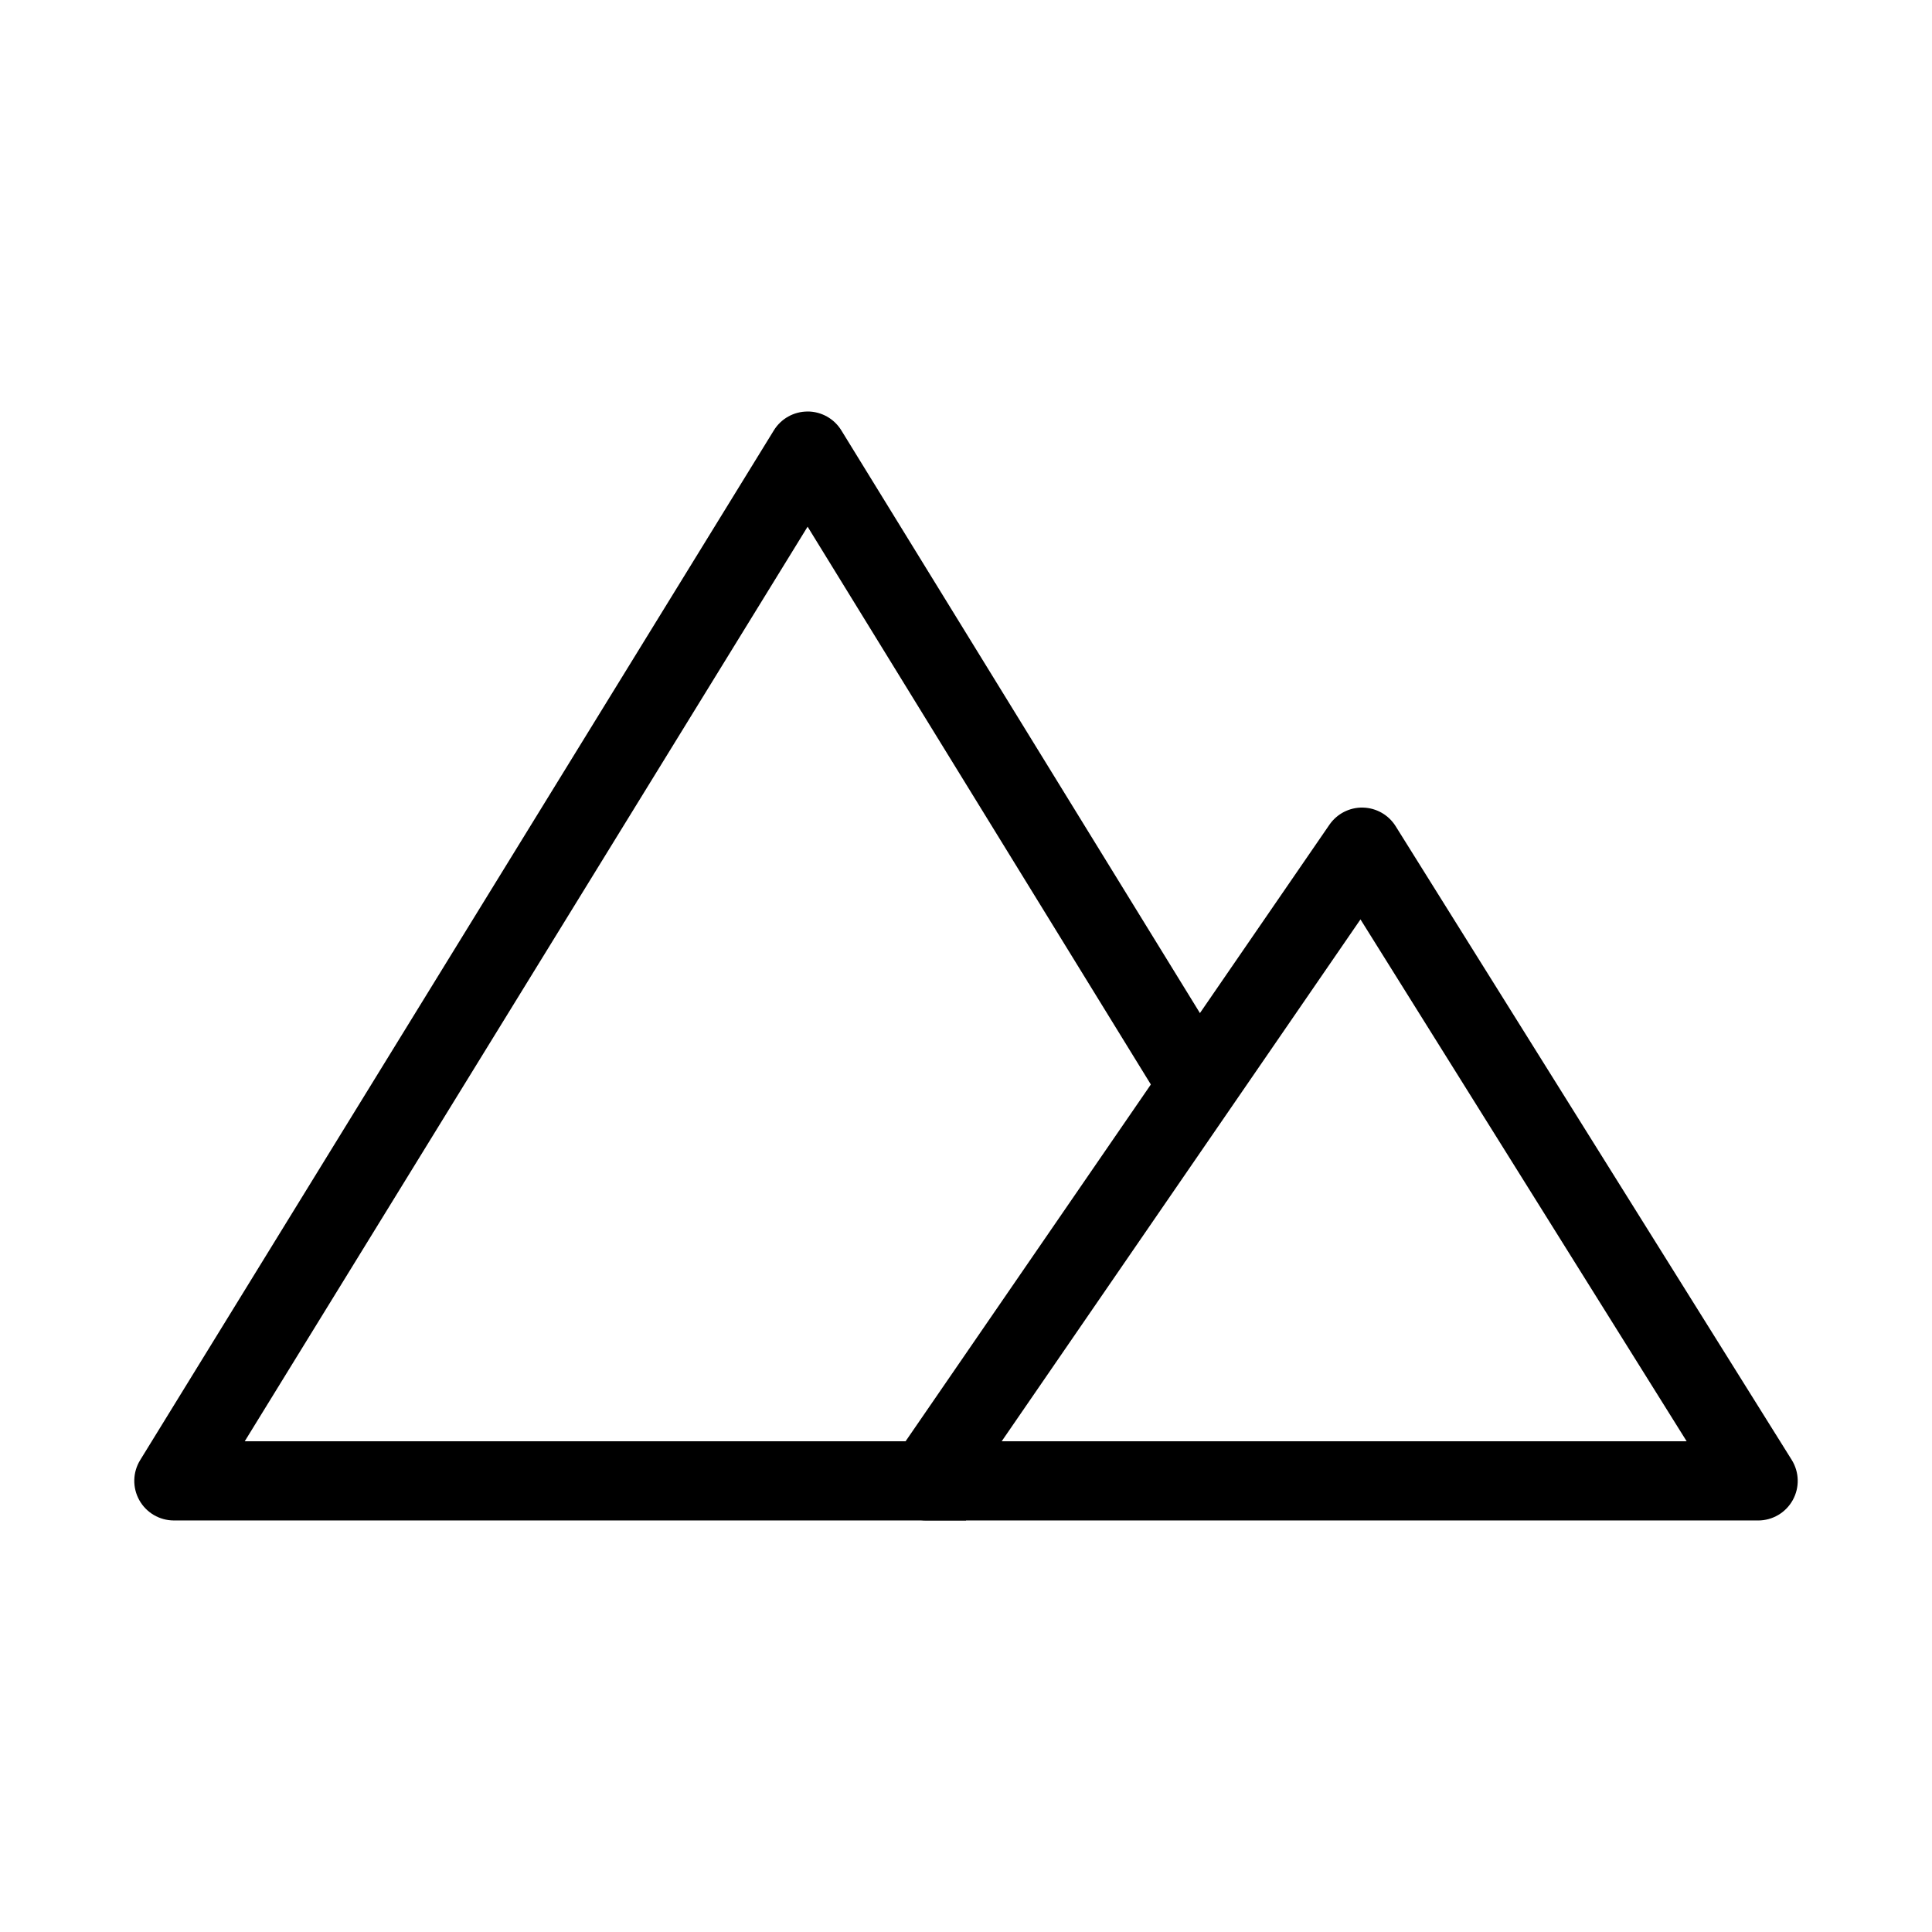
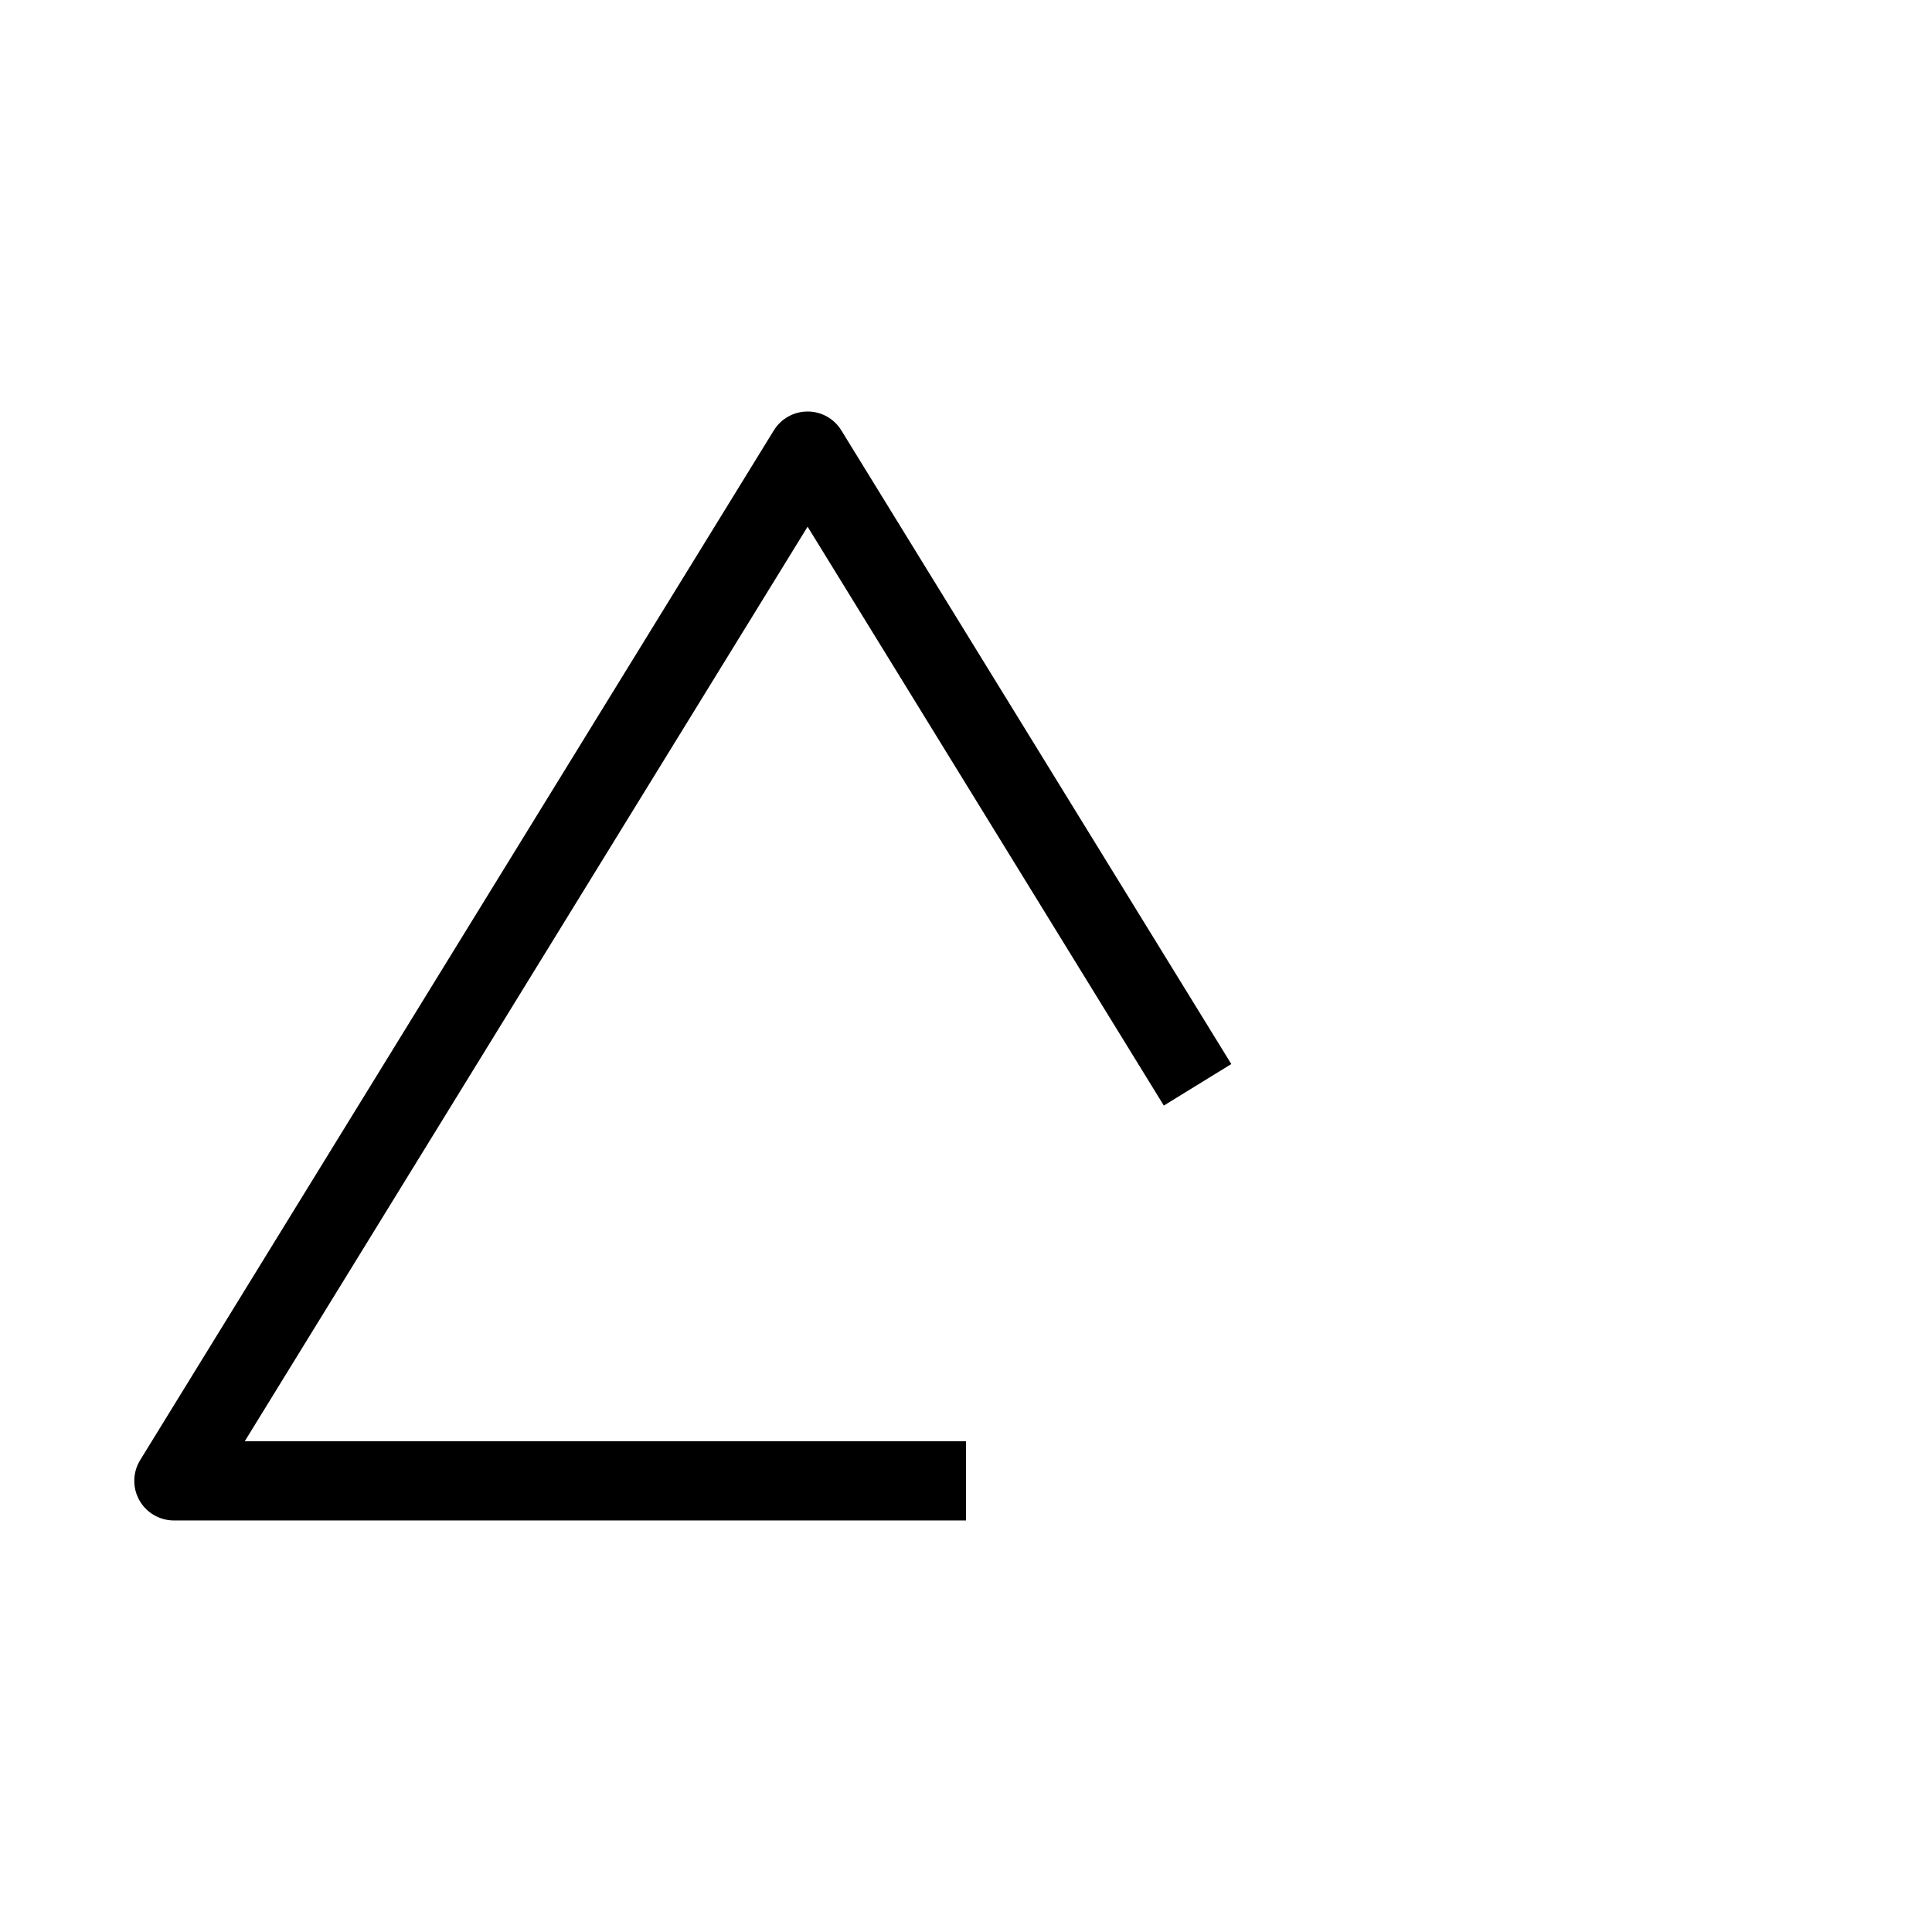
<svg xmlns="http://www.w3.org/2000/svg" fill="#000000" width="800px" height="800px" version="1.1" viewBox="144 144 512 512">
  <g fill-rule="evenodd">
    <path d="m358.02 253.05c3.644 0 7.027 1.891 8.938 4.996l103.35 167.94-17.883 11-94.402-153.41-149.16 242.37h191.14v20.992h-209.92c-3.805 0-7.309-2.055-9.164-5.375-1.855-3.32-1.77-7.383 0.227-10.621l167.93-272.89c1.91-3.106 5.297-4.996 8.941-4.996z" />
-     <path d="m505.19 358.02c3.539 0.078 6.797 1.934 8.672 4.934l104.96 167.93c2.019 3.234 2.129 7.316 0.277 10.652-1.848 3.34-5.363 5.406-9.18 5.406h-220.41c-3.898 0-7.477-2.16-9.289-5.609-1.816-3.449-1.57-7.621 0.641-10.832l115.45-167.94c2.004-2.914 5.344-4.621 8.879-4.547zm-95.73 167.93h181.52l-86.438-138.3z" />
  </g>
</svg>